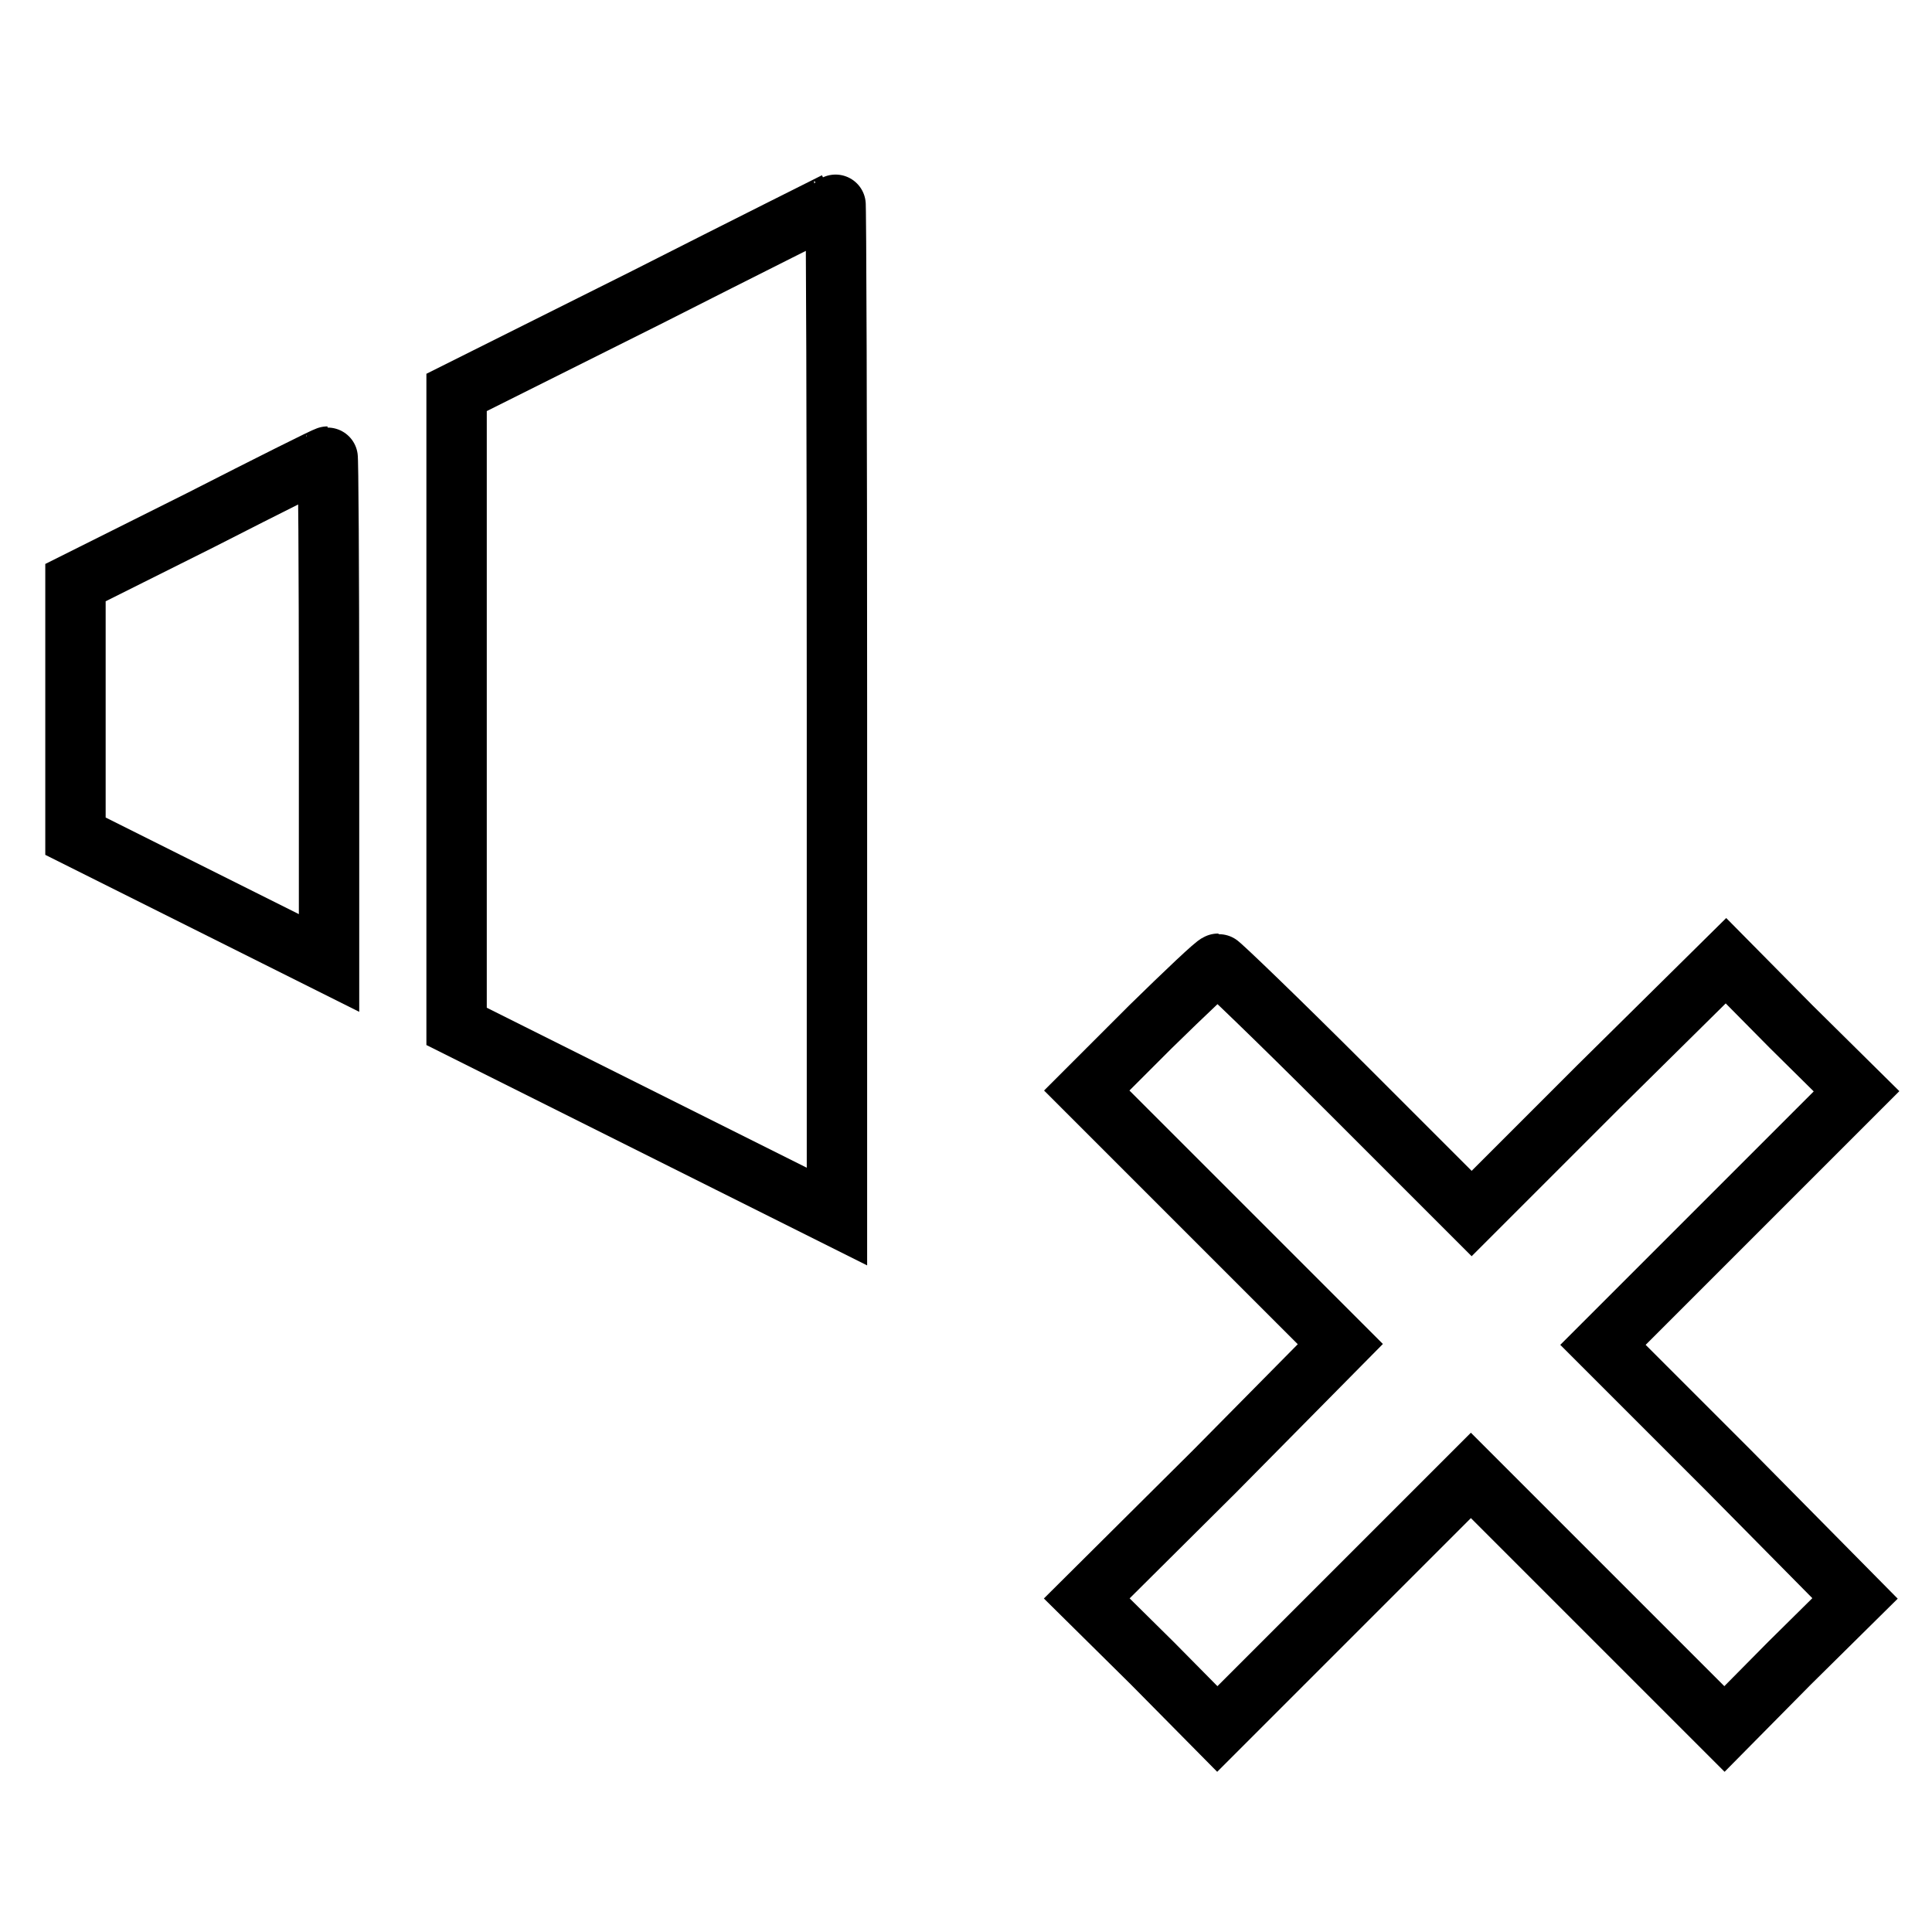
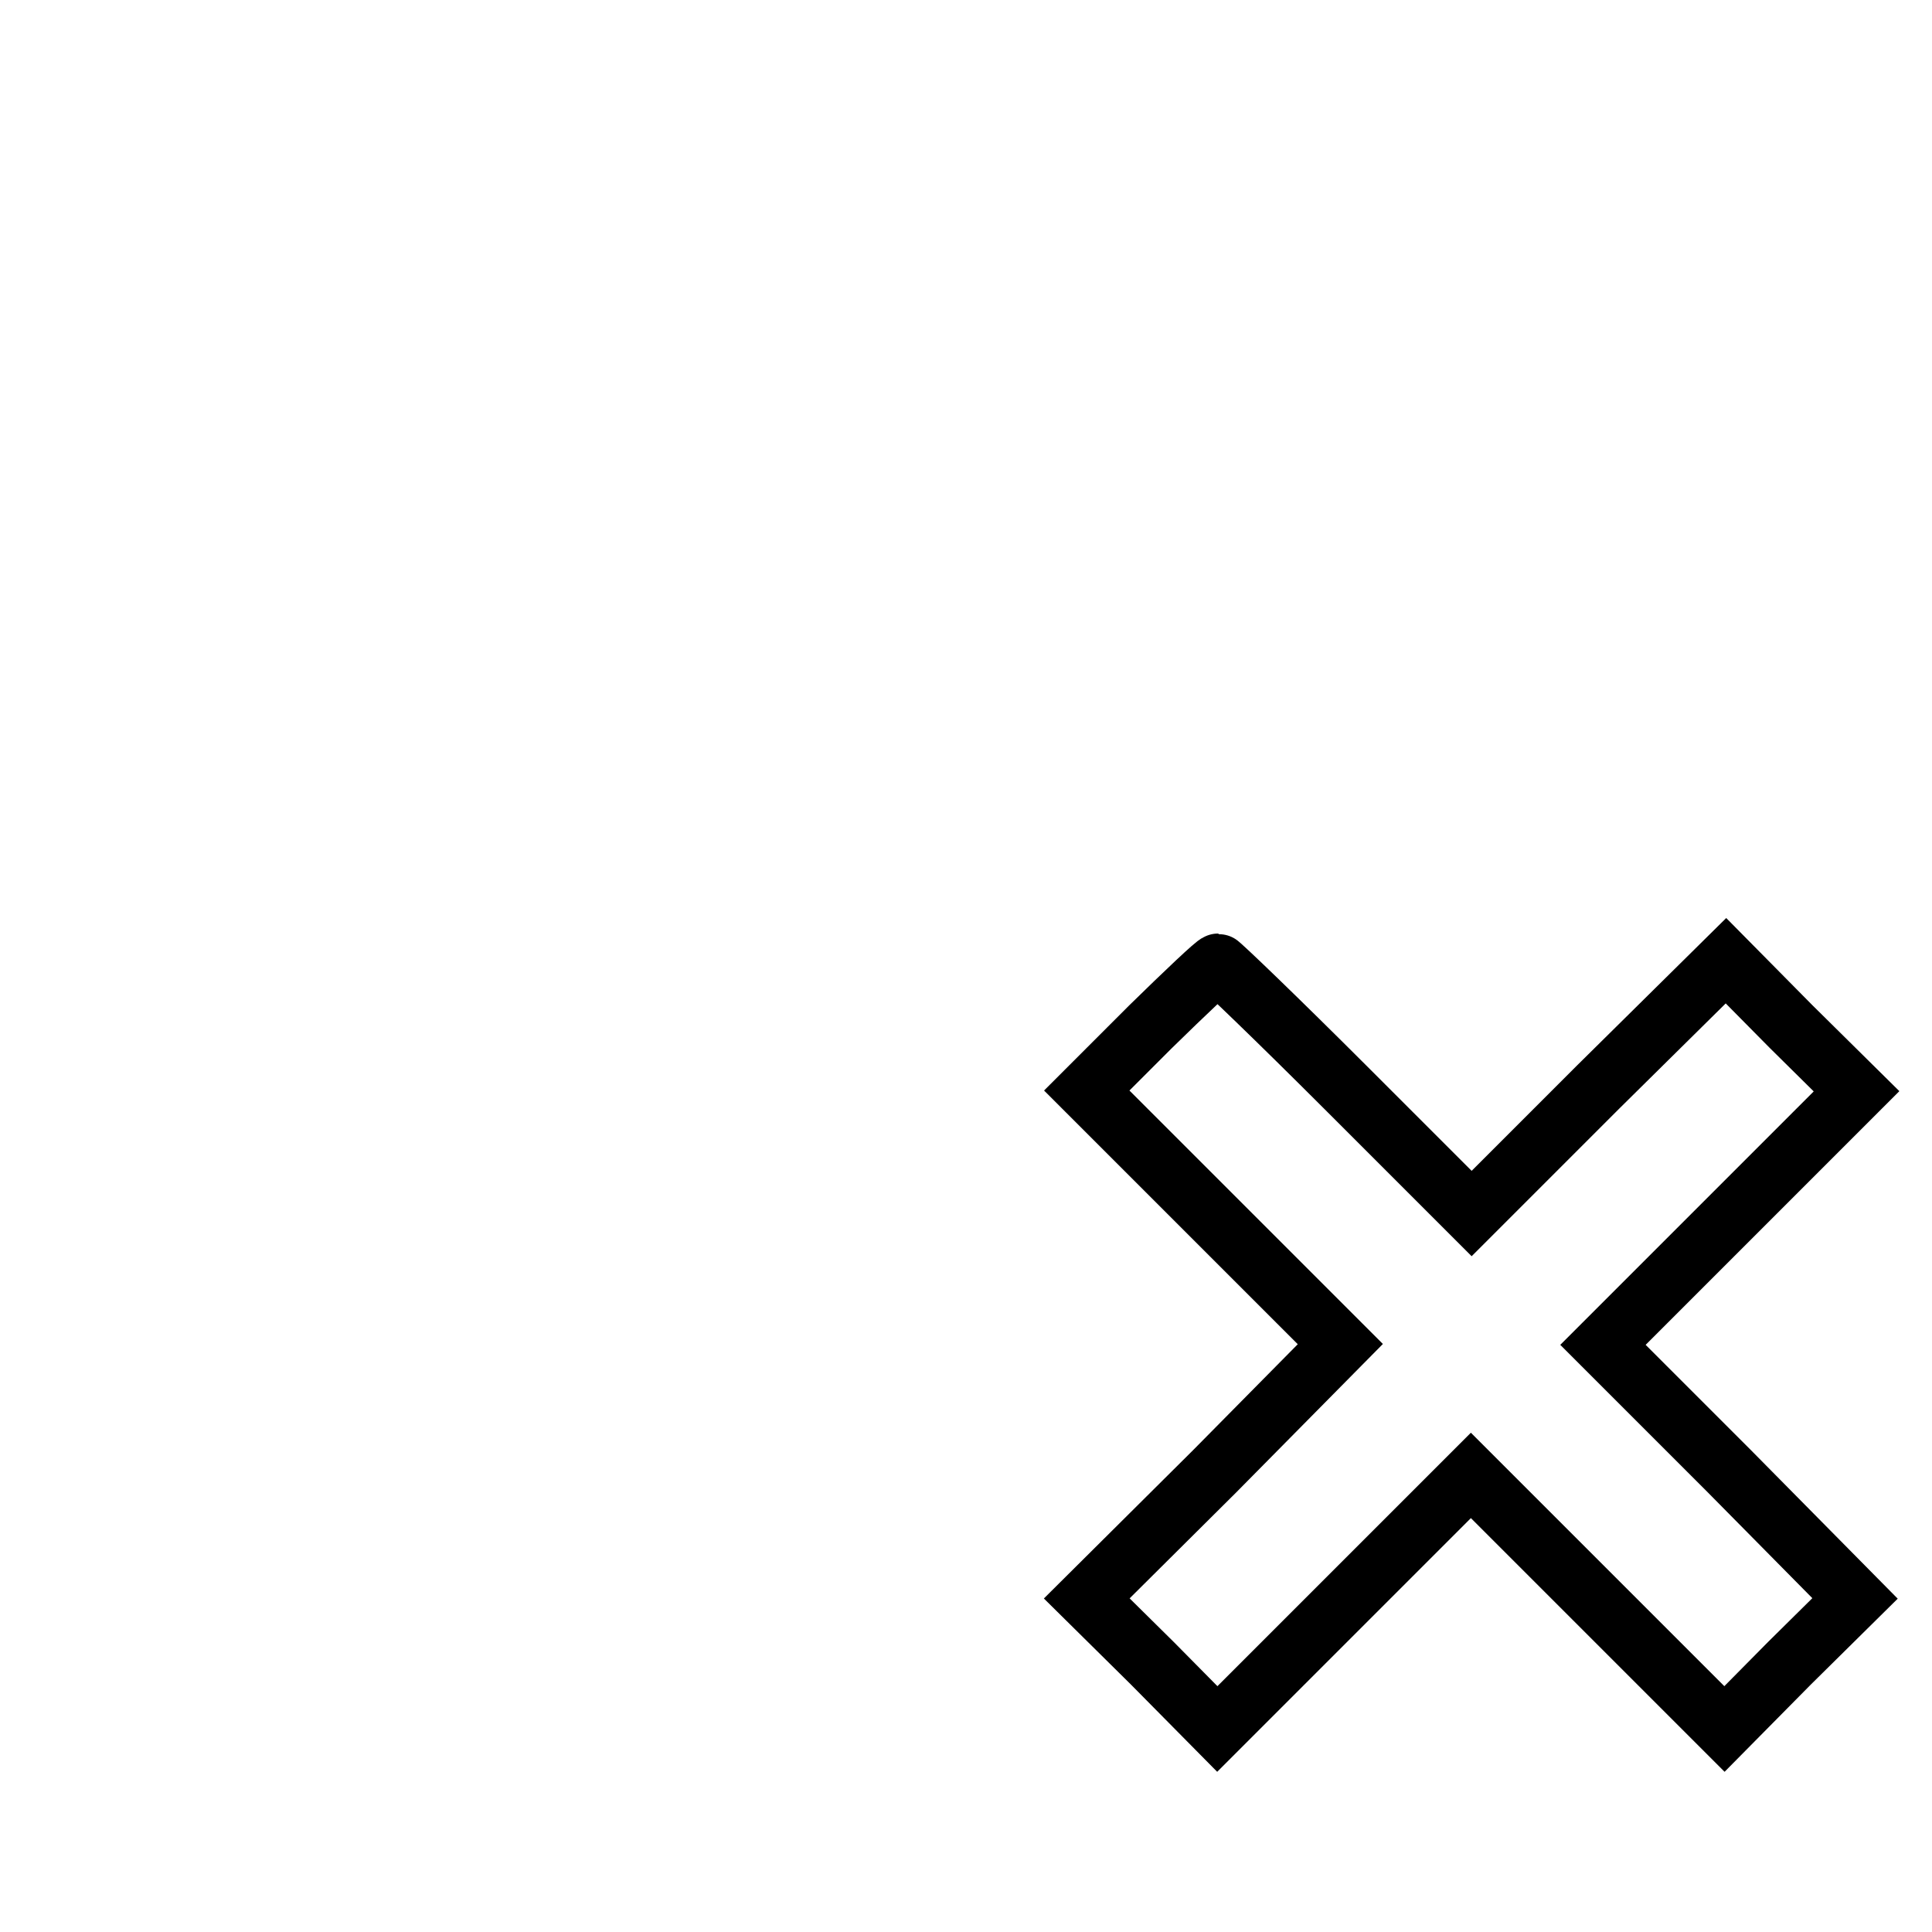
<svg xmlns="http://www.w3.org/2000/svg" version="1.1" x="0px" y="0px" viewBox="0 0 256 256" enable-background="new 0 0 256 256" xml:space="preserve">
  <g>
    <g>
      <g>
-         <path stroke-width="8" fill-opacity="0" stroke="#000000" d="M85.5,39.5L60.5,52v42v42l25.2,12.6l25.2,12.6V94c0-37-0.1-67.3-0.2-67.2C110.5,26.9,99.1,32.6,85.5,39.5z" />
-         <path stroke-width="8" fill-opacity="0" stroke="#000000" d="M26.6,68.9L10,77.2V94v16.8l16.8,8.4l16.8,8.4V94c0-18.5-0.1-33.6-0.2-33.5C43.2,60.5,35.6,64.3,26.6,68.9z" />
        <path stroke-width="8" fill-opacity="0" stroke="#000000" d="M152.4,136.1l-8.4,8.4l16.8,16.8l16.8,16.8L160.9,195L144,211.8l8.7,8.6l8.6,8.7l16.8-16.8l16.8-16.8l16.8,16.8l16.8,16.8l8.6-8.7l8.7-8.6L229.2,195l-16.8-16.8l16.8-16.8l16.8-16.8l-8.7-8.6l-8.6-8.7L211.8,144L195,160.8l-16.6-16.6c-9-9-16.8-16.5-17-16.5C161.1,127.7,157.1,131.5,152.4,136.1z" />
      </g>
    </g>
  </g>
</svg>